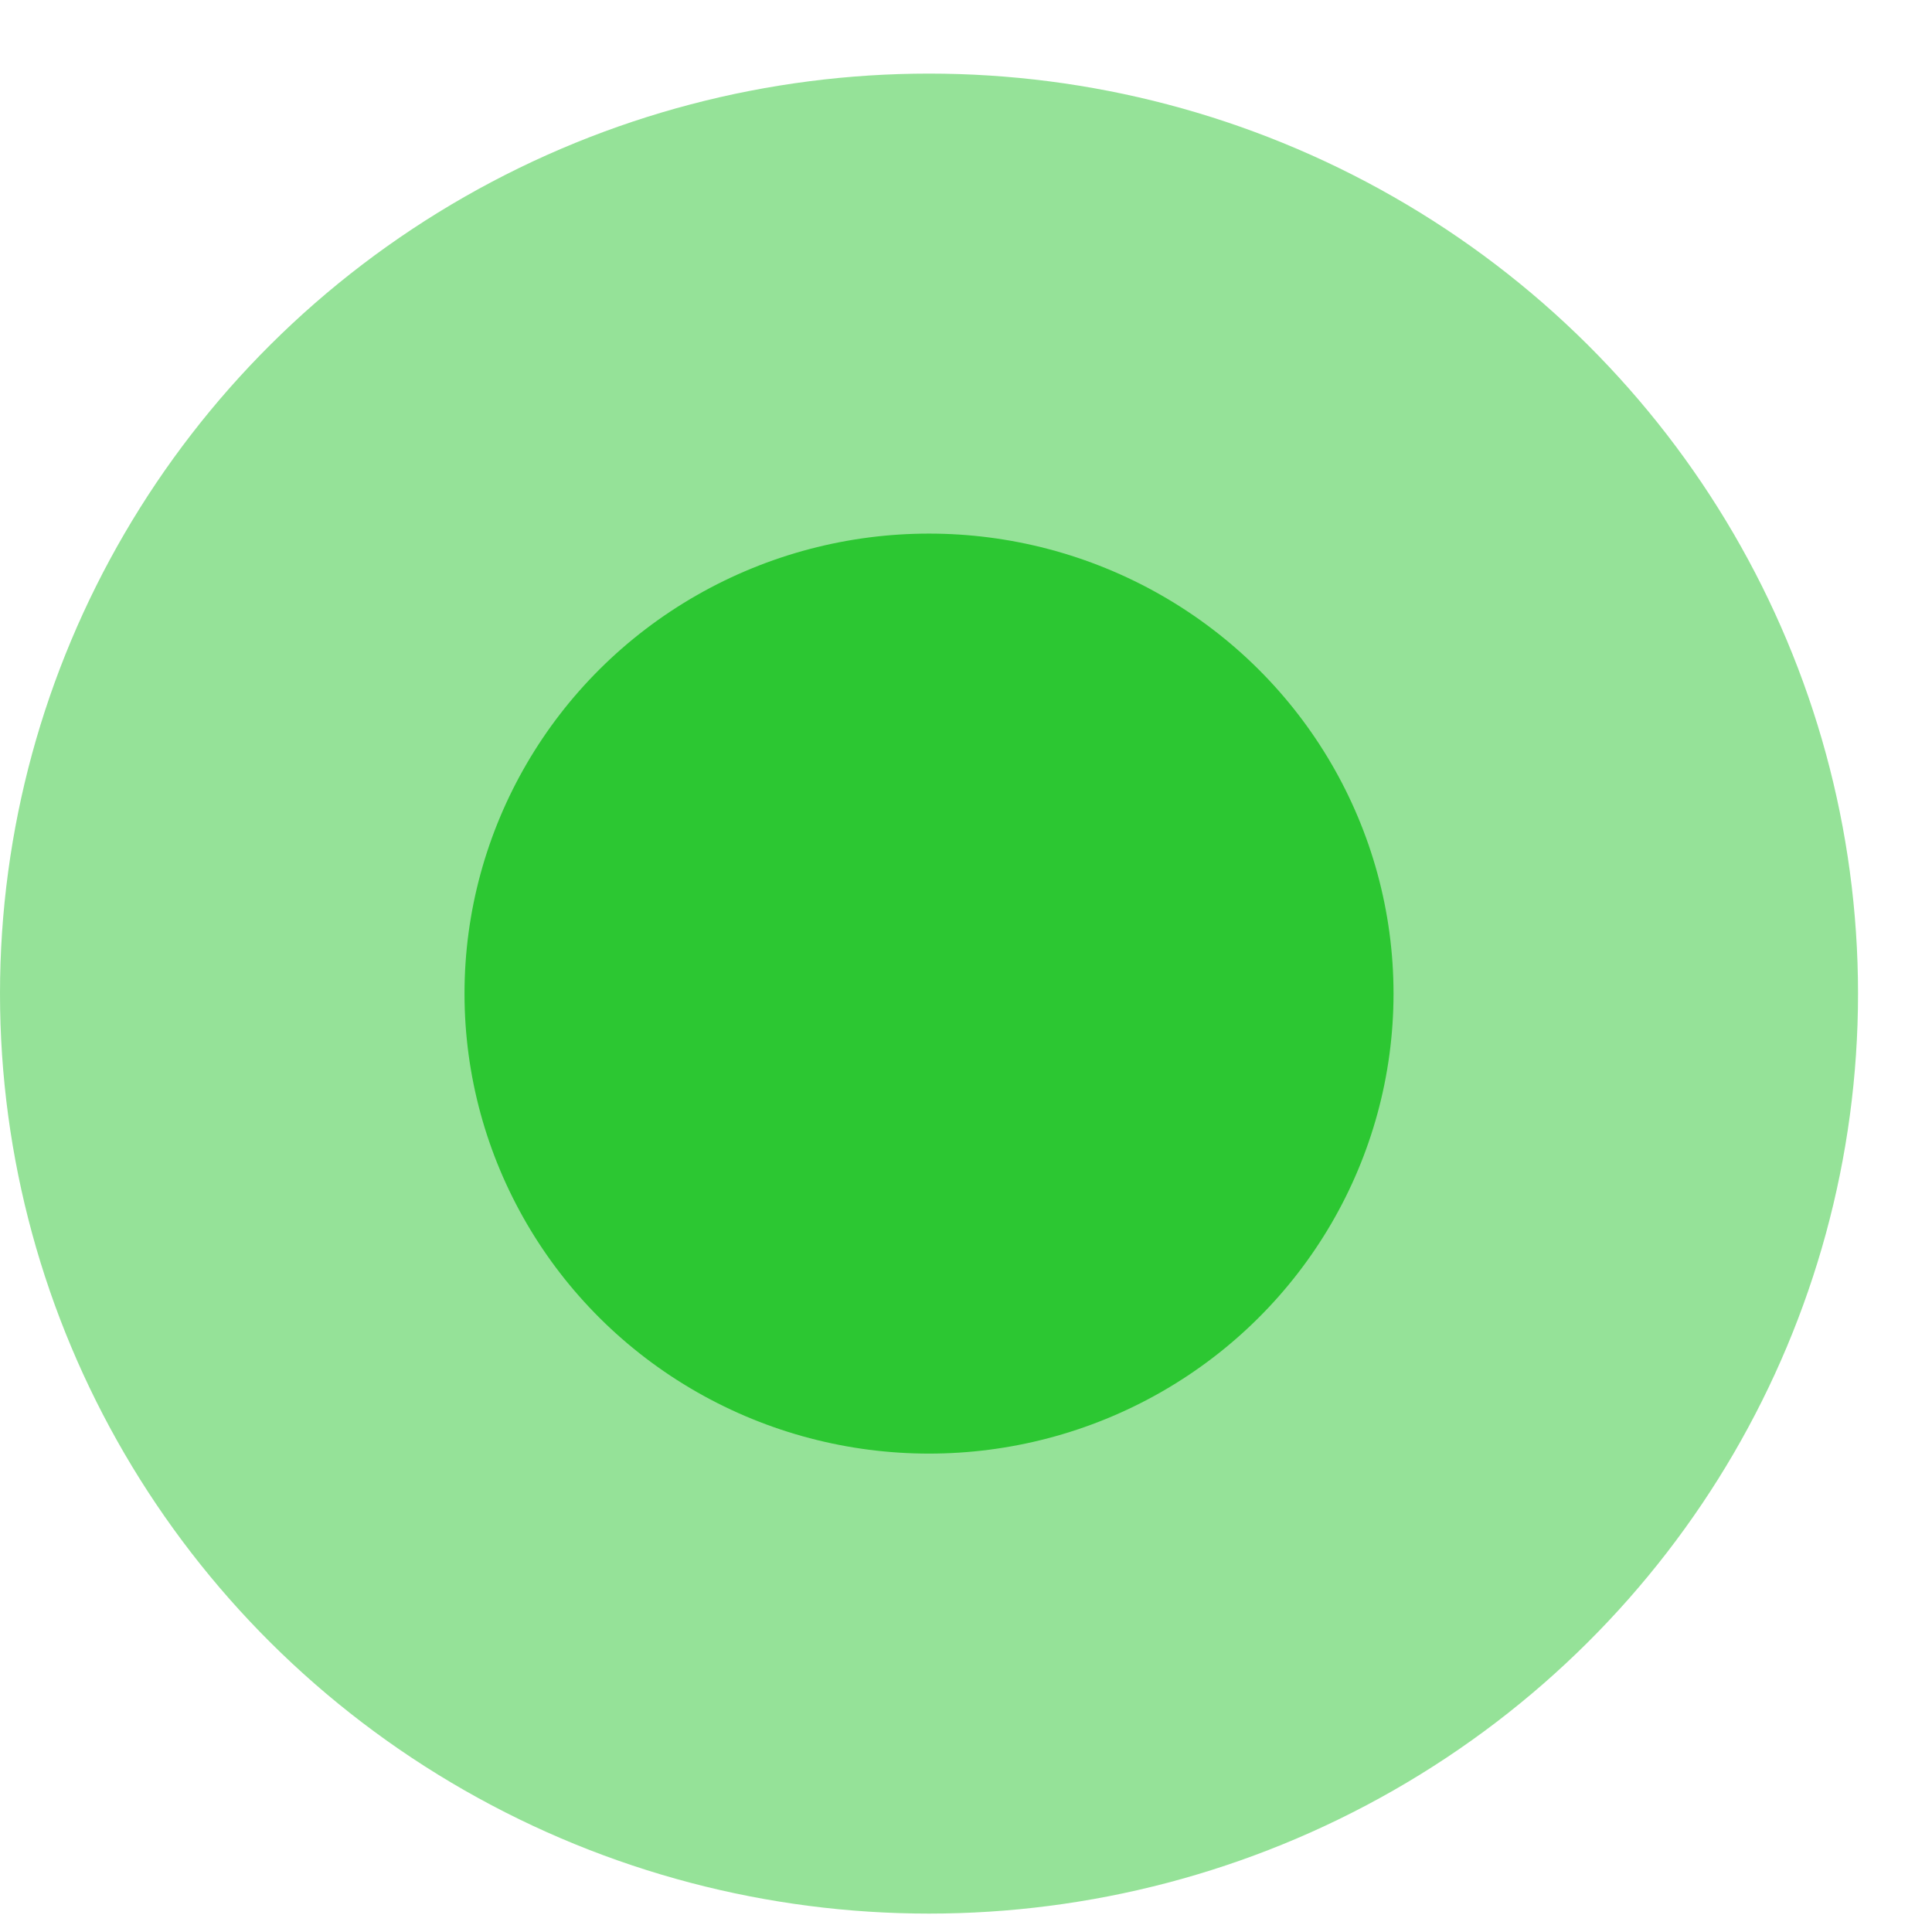
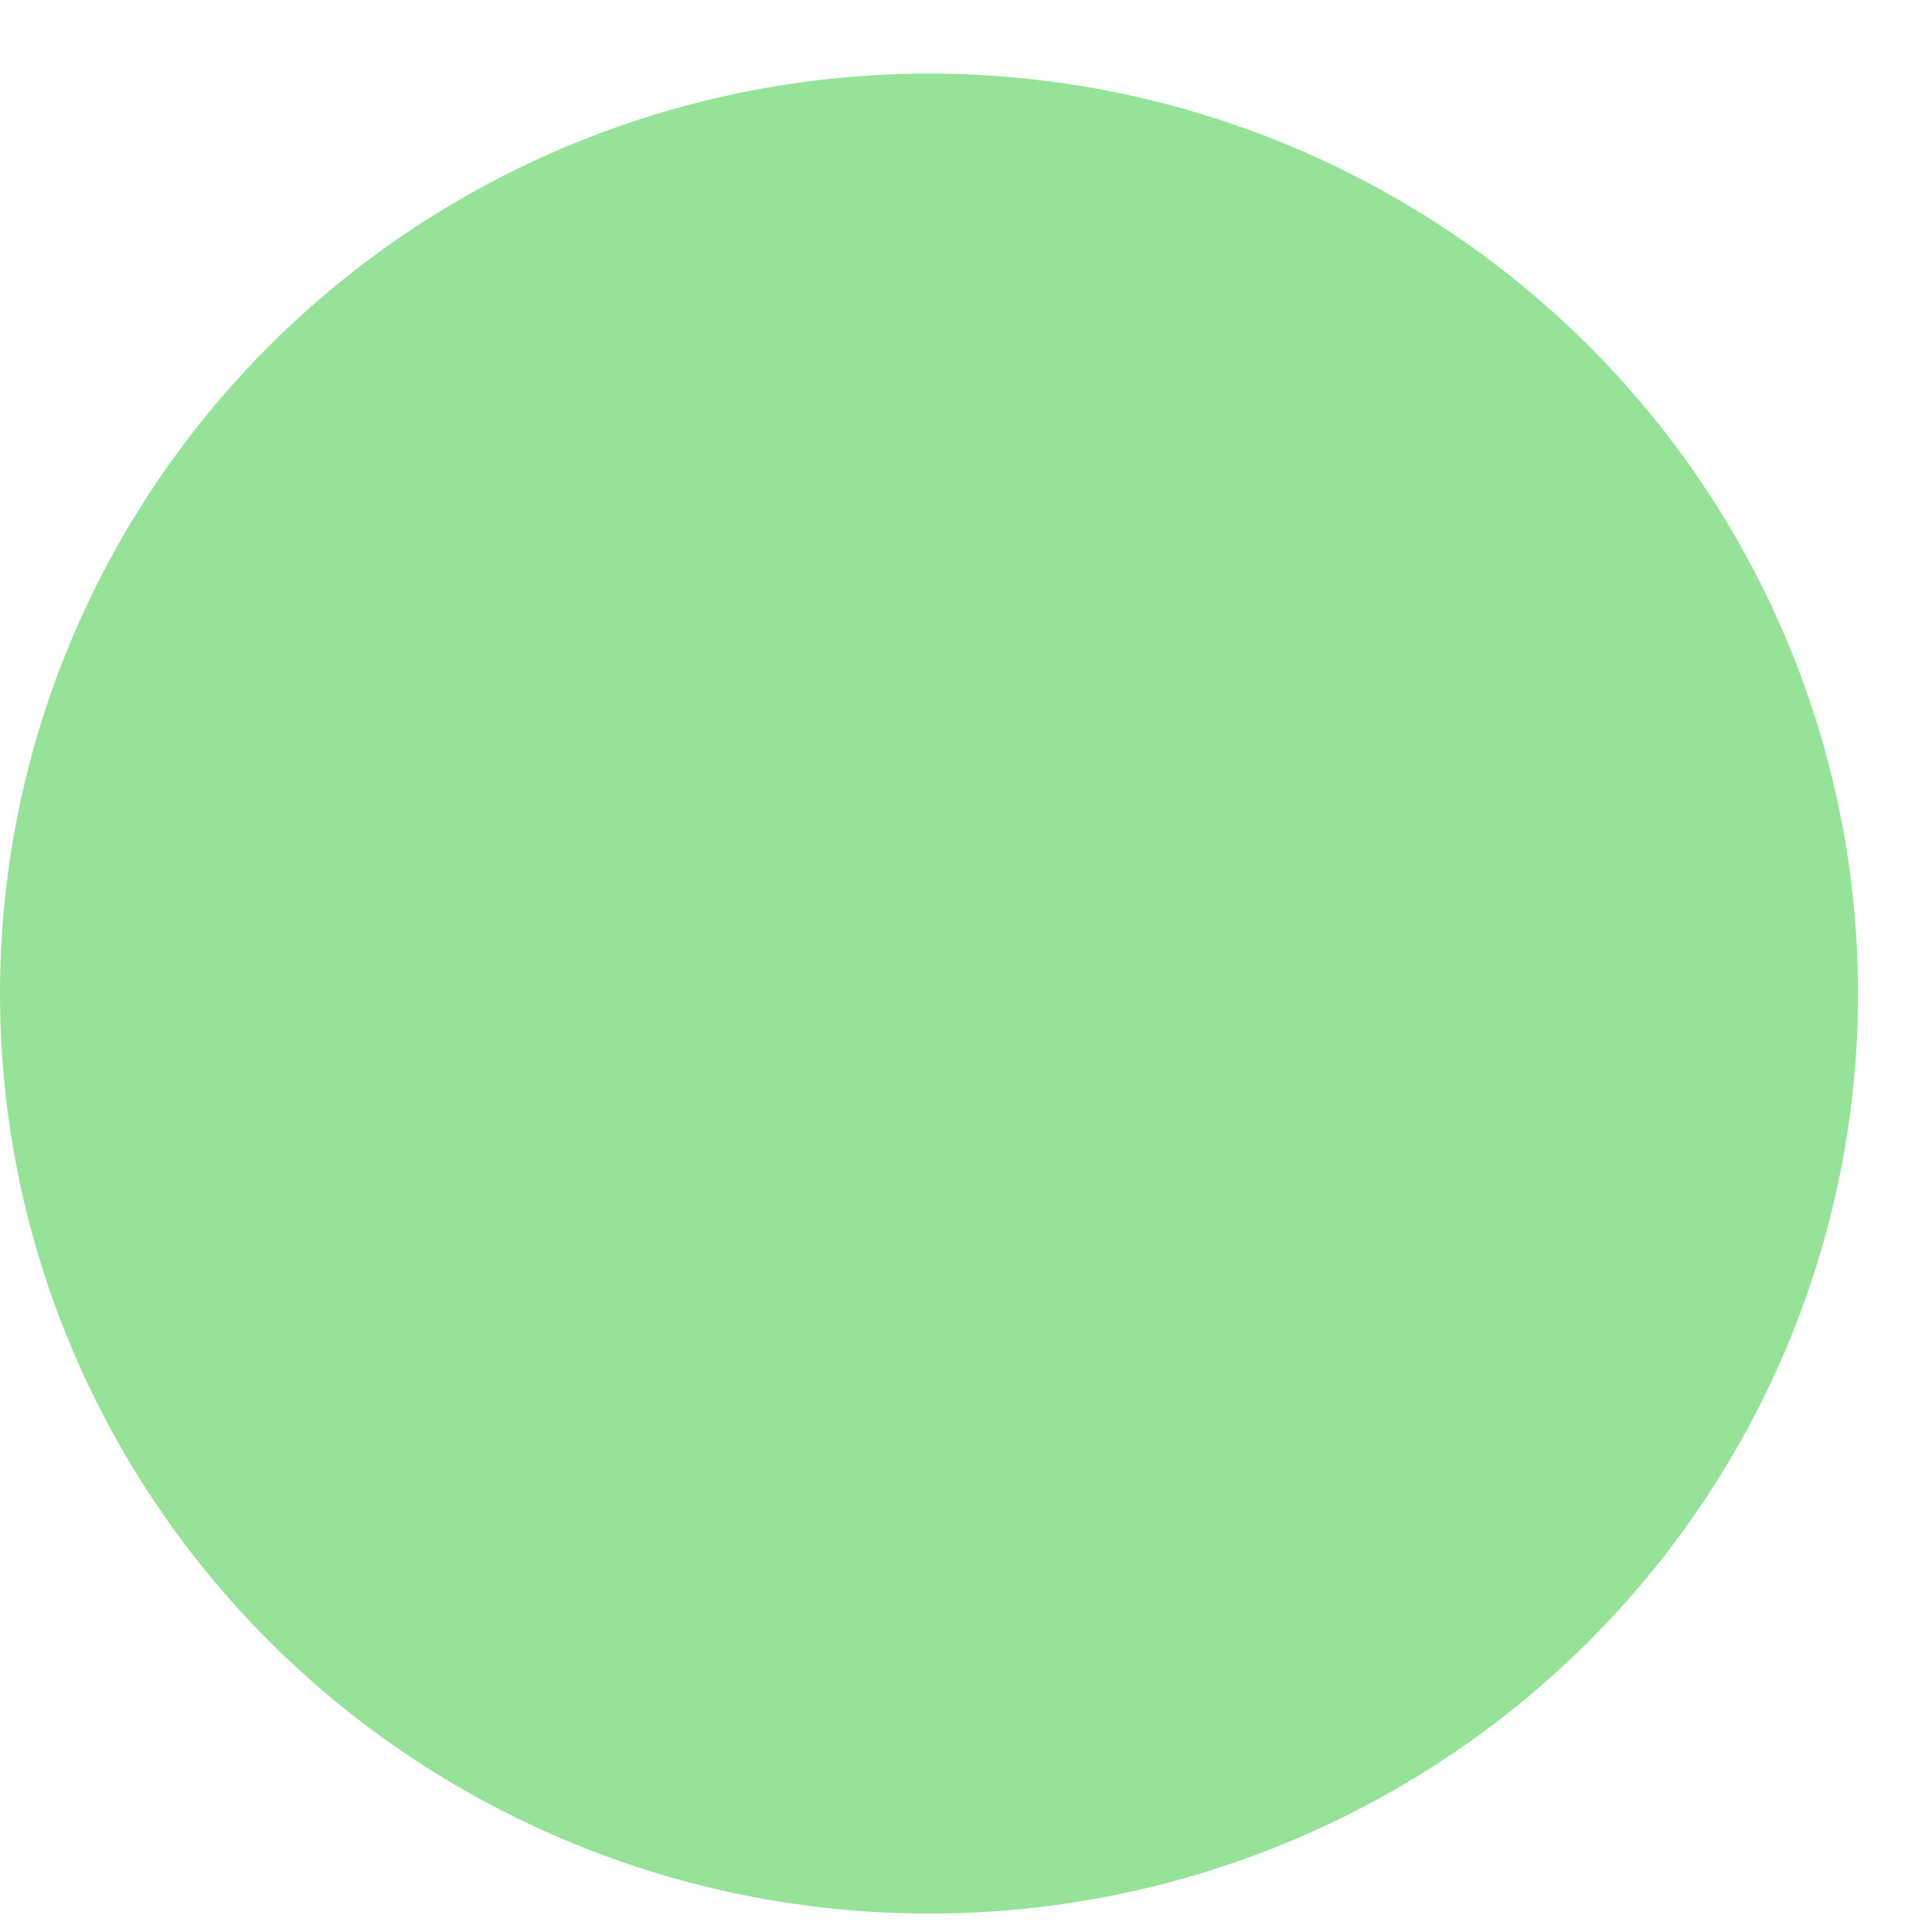
<svg xmlns="http://www.w3.org/2000/svg" width="21" height="21" viewBox="0 0 21 21" fill="none">
  <ellipse cx="10.098" cy="10.8" rx="10.098" ry="10" fill="#2CC732" fill-opacity="0.5" />
-   <ellipse cx="10.098" cy="10.8" rx="5.049" ry="5" fill="#2CC732" />
</svg>